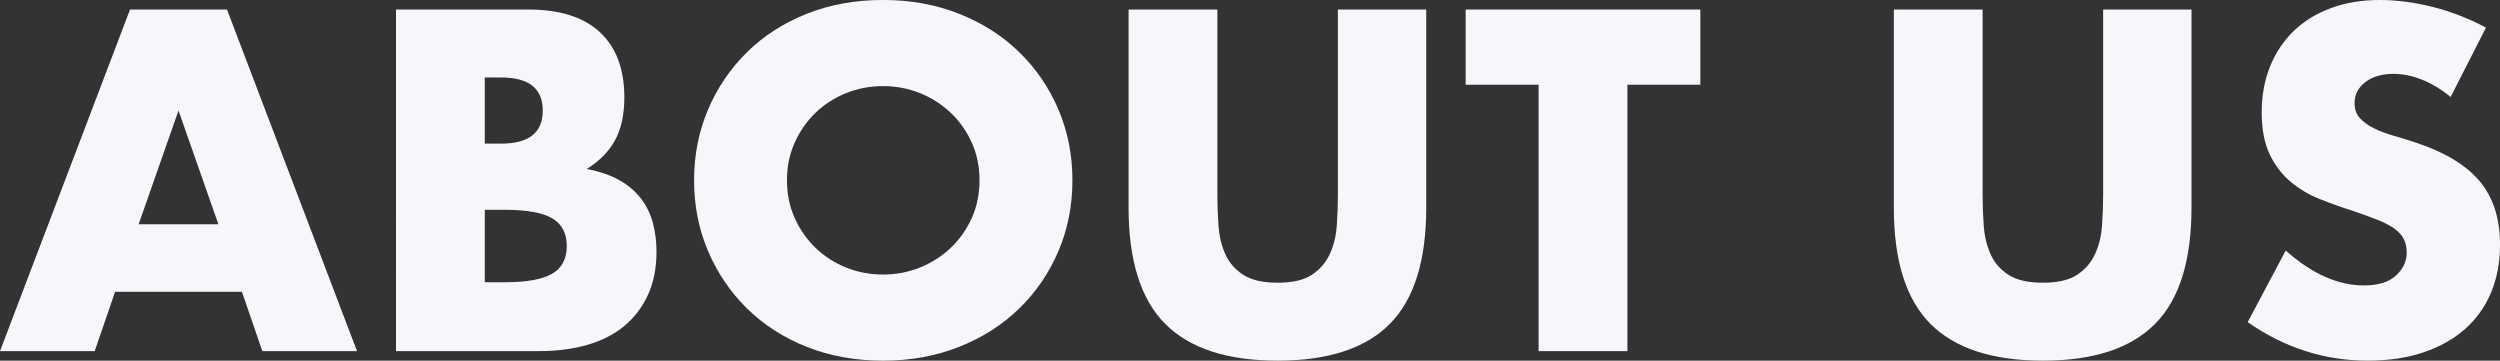
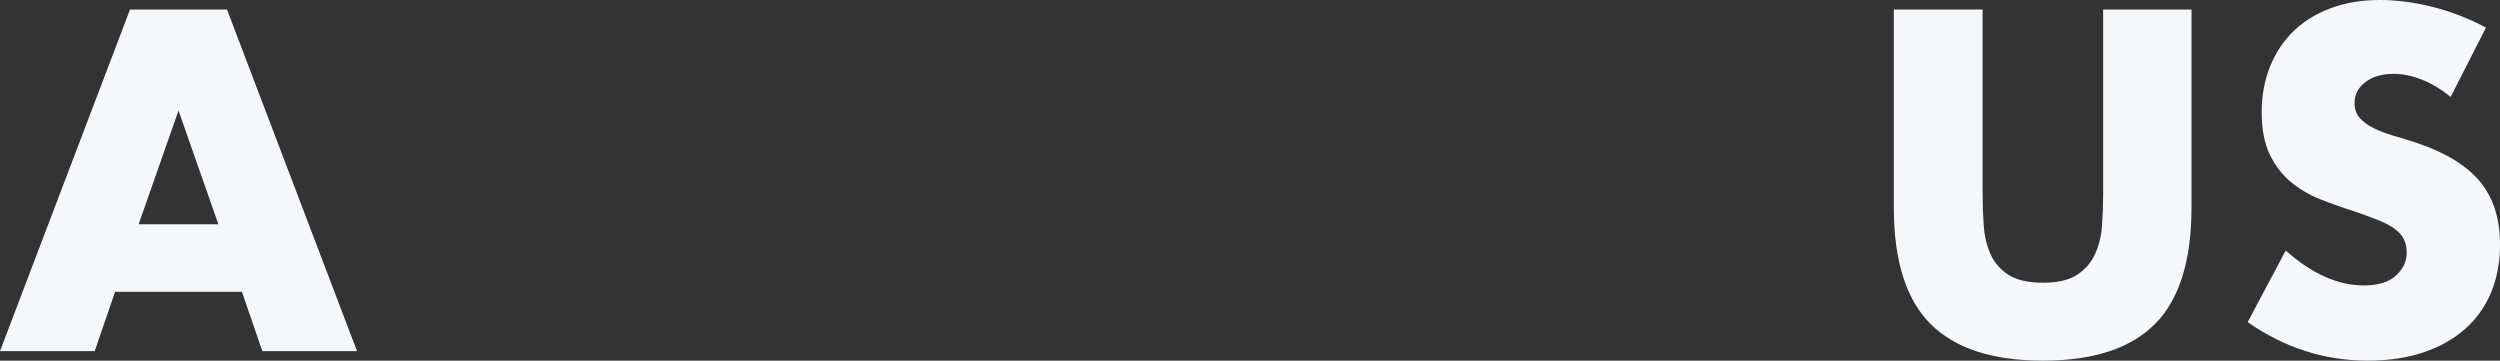
<svg xmlns="http://www.w3.org/2000/svg" id="_レイヤー_2" viewBox="0 0 1269.12 183.08">
  <rect x="0" y="0" width="1269.12" height="183.08" fill="#333333" stroke="none" />
  <defs>
    <style>.cls-1{fill:#f6f7fa;}</style>
  </defs>
  <g id="_レイヤー_2-2">
    <path class="cls-1" d="M122.82,148.12H58.42l-10.35,30.13H0L66.01,4.83h49.22l66.01,173.42h-48.07l-10.35-30.13ZM110.86,113.85l-20.24-57.73-20.24,57.73h40.48Z" />
-     <path class="cls-1" d="M201.02,4.83h67.16c15.95,0,28.06,3.83,36.34,11.5,8.28,7.67,12.42,18.71,12.42,33.12,0,8.74-1.57,15.98-4.71,21.73-3.14,5.75-7.93,10.62-14.38,14.6,6.44,1.23,11.92,3.1,16.45,5.63,4.52,2.53,8.2,5.64,11.04,9.32,2.83,3.68,4.87,7.82,6.09,12.42,1.23,4.6,1.84,9.51,1.84,14.72,0,8.13-1.42,15.33-4.25,21.62-2.84,6.29-6.83,11.58-11.96,15.87-5.14,4.29-11.38,7.51-18.74,9.66-7.36,2.15-15.64,3.22-24.84,3.22h-72.45V4.83ZM246.1,72.91h8.28c14.11,0,21.16-5.6,21.16-16.79s-7.05-16.79-21.16-16.79h-8.28v33.58ZM246.1,143.29h9.89c11.35,0,19.47-1.46,24.38-4.37,4.91-2.91,7.36-7.59,7.36-14.03s-2.46-11.12-7.36-14.03c-4.91-2.91-13.03-4.37-24.38-4.37h-9.89v36.8Z" />
-     <path class="cls-1" d="M352.35,91.54c0-12.88,2.38-24.88,7.13-36,4.75-11.12,11.35-20.81,19.78-29.09,8.43-8.28,18.51-14.76,30.25-19.44,11.73-4.68,24.65-7.02,38.75-7.02s26.83,2.34,38.64,7.02c11.81,4.68,21.97,11.15,30.48,19.44,8.51,8.28,15.14,17.98,19.9,29.09,4.75,11.12,7.13,23.12,7.13,36s-2.38,24.88-7.13,36c-4.75,11.12-11.39,20.81-19.9,29.09-8.51,8.28-18.67,14.76-30.48,19.44-11.81,4.68-24.69,7.02-38.64,7.02s-27.02-2.34-38.75-7.02-21.81-11.15-30.25-19.44c-8.43-8.28-15.03-17.98-19.78-29.09-4.75-11.12-7.13-23.12-7.13-36ZM399.5,91.54c0,6.9,1.3,13.26,3.91,19.09,2.61,5.83,6.13,10.89,10.58,15.18,4.45,4.29,9.62,7.63,15.52,10,5.9,2.38,12.15,3.56,18.75,3.56s12.84-1.19,18.75-3.56c5.9-2.38,11.12-5.71,15.64-10,4.52-4.29,8.09-9.35,10.69-15.18,2.61-5.83,3.91-12.19,3.91-19.09s-1.3-13.26-3.91-19.09c-2.61-5.83-6.17-10.89-10.69-15.18-4.53-4.29-9.74-7.63-15.64-10-5.9-2.38-12.15-3.56-18.75-3.56s-12.84,1.19-18.75,3.56c-5.9,2.38-11.08,5.71-15.52,10-4.45,4.29-7.97,9.35-10.58,15.18-2.61,5.83-3.91,12.19-3.91,19.09Z" />
-     <path class="cls-1" d="M618,4.83v94.3c0,5.06.19,10.24.58,15.52.38,5.29,1.53,10.08,3.45,14.38,1.92,4.29,4.95,7.78,9.08,10.47,4.14,2.68,9.97,4.02,17.48,4.02s13.3-1.34,17.37-4.02c4.06-2.68,7.09-6.17,9.08-10.47,1.99-4.29,3.18-9.08,3.57-14.38.38-5.29.57-10.46.57-15.52V4.83h44.85v100.51c0,26.99-6.17,46.69-18.51,59.11-12.35,12.42-31.32,18.63-56.93,18.63s-44.62-6.21-57.04-18.63c-12.42-12.42-18.63-32.12-18.63-59.11V4.83h45.08Z" />
-     <path class="cls-1" d="M826.15,43.01v135.24h-45.08V43.01h-37.03V4.83h119.14v38.18h-37.03Z" />
    <path class="cls-1" d="M1006.47,4.83v94.3c0,5.06.19,10.24.58,15.52.38,5.29,1.53,10.08,3.45,14.38,1.92,4.29,4.95,7.78,9.09,10.47,4.14,2.68,9.96,4.02,17.48,4.02s13.3-1.34,17.37-4.02c4.06-2.68,7.09-6.17,9.08-10.47,1.99-4.29,3.18-9.08,3.56-14.38.38-5.29.58-10.46.58-15.52V4.83h44.85v100.51c0,26.99-6.17,46.69-18.52,59.11-12.34,12.42-31.32,18.63-56.92,18.63s-44.62-6.21-57.04-18.63c-12.42-12.42-18.63-32.12-18.63-59.11V4.83h45.08Z" />
    <path class="cls-1" d="M1244.05,49.22c-4.91-3.99-9.81-6.94-14.72-8.85-4.91-1.92-9.66-2.88-14.26-2.88-5.83,0-10.58,1.38-14.26,4.14-3.68,2.76-5.52,6.36-5.52,10.81,0,3.07.92,5.6,2.76,7.59,1.84,1.99,4.26,3.72,7.25,5.18,2.99,1.46,6.36,2.72,10.12,3.79,3.76,1.07,7.47,2.22,11.16,3.45,14.72,4.91,25.49,11.46,32.32,19.67,6.82,8.2,10.23,18.9,10.23,32.08,0,8.89-1.5,16.94-4.48,24.15-2.99,7.21-7.36,13.38-13.11,18.52-5.75,5.14-12.8,9.12-21.16,11.96-8.36,2.84-17.83,4.25-28.41,4.25-21.93,0-42.24-6.52-60.95-19.55l19.32-36.34c6.75,5.98,13.42,10.43,20.01,13.34,6.59,2.91,13.11,4.37,19.55,4.37,7.36,0,12.84-1.69,16.45-5.06,3.6-3.37,5.41-7.21,5.41-11.5,0-2.61-.46-4.87-1.38-6.78-.92-1.92-2.46-3.68-4.6-5.29-2.15-1.61-4.95-3.1-8.4-4.49-3.45-1.38-7.63-2.91-12.54-4.6-5.83-1.84-11.54-3.87-17.13-6.1-5.6-2.22-10.58-5.17-14.95-8.85s-7.9-8.32-10.58-13.92c-2.68-5.6-4.03-12.69-4.03-21.27s1.42-16.37,4.26-23.35c2.83-6.98,6.82-12.96,11.96-17.94,5.14-4.98,11.42-8.85,18.86-11.61,7.43-2.76,15.75-4.14,24.95-4.14,8.59,0,17.56,1.19,26.91,3.56,9.35,2.38,18.32,5.87,26.91,10.46l-17.94,35.19Z" />
  </g>
</svg>